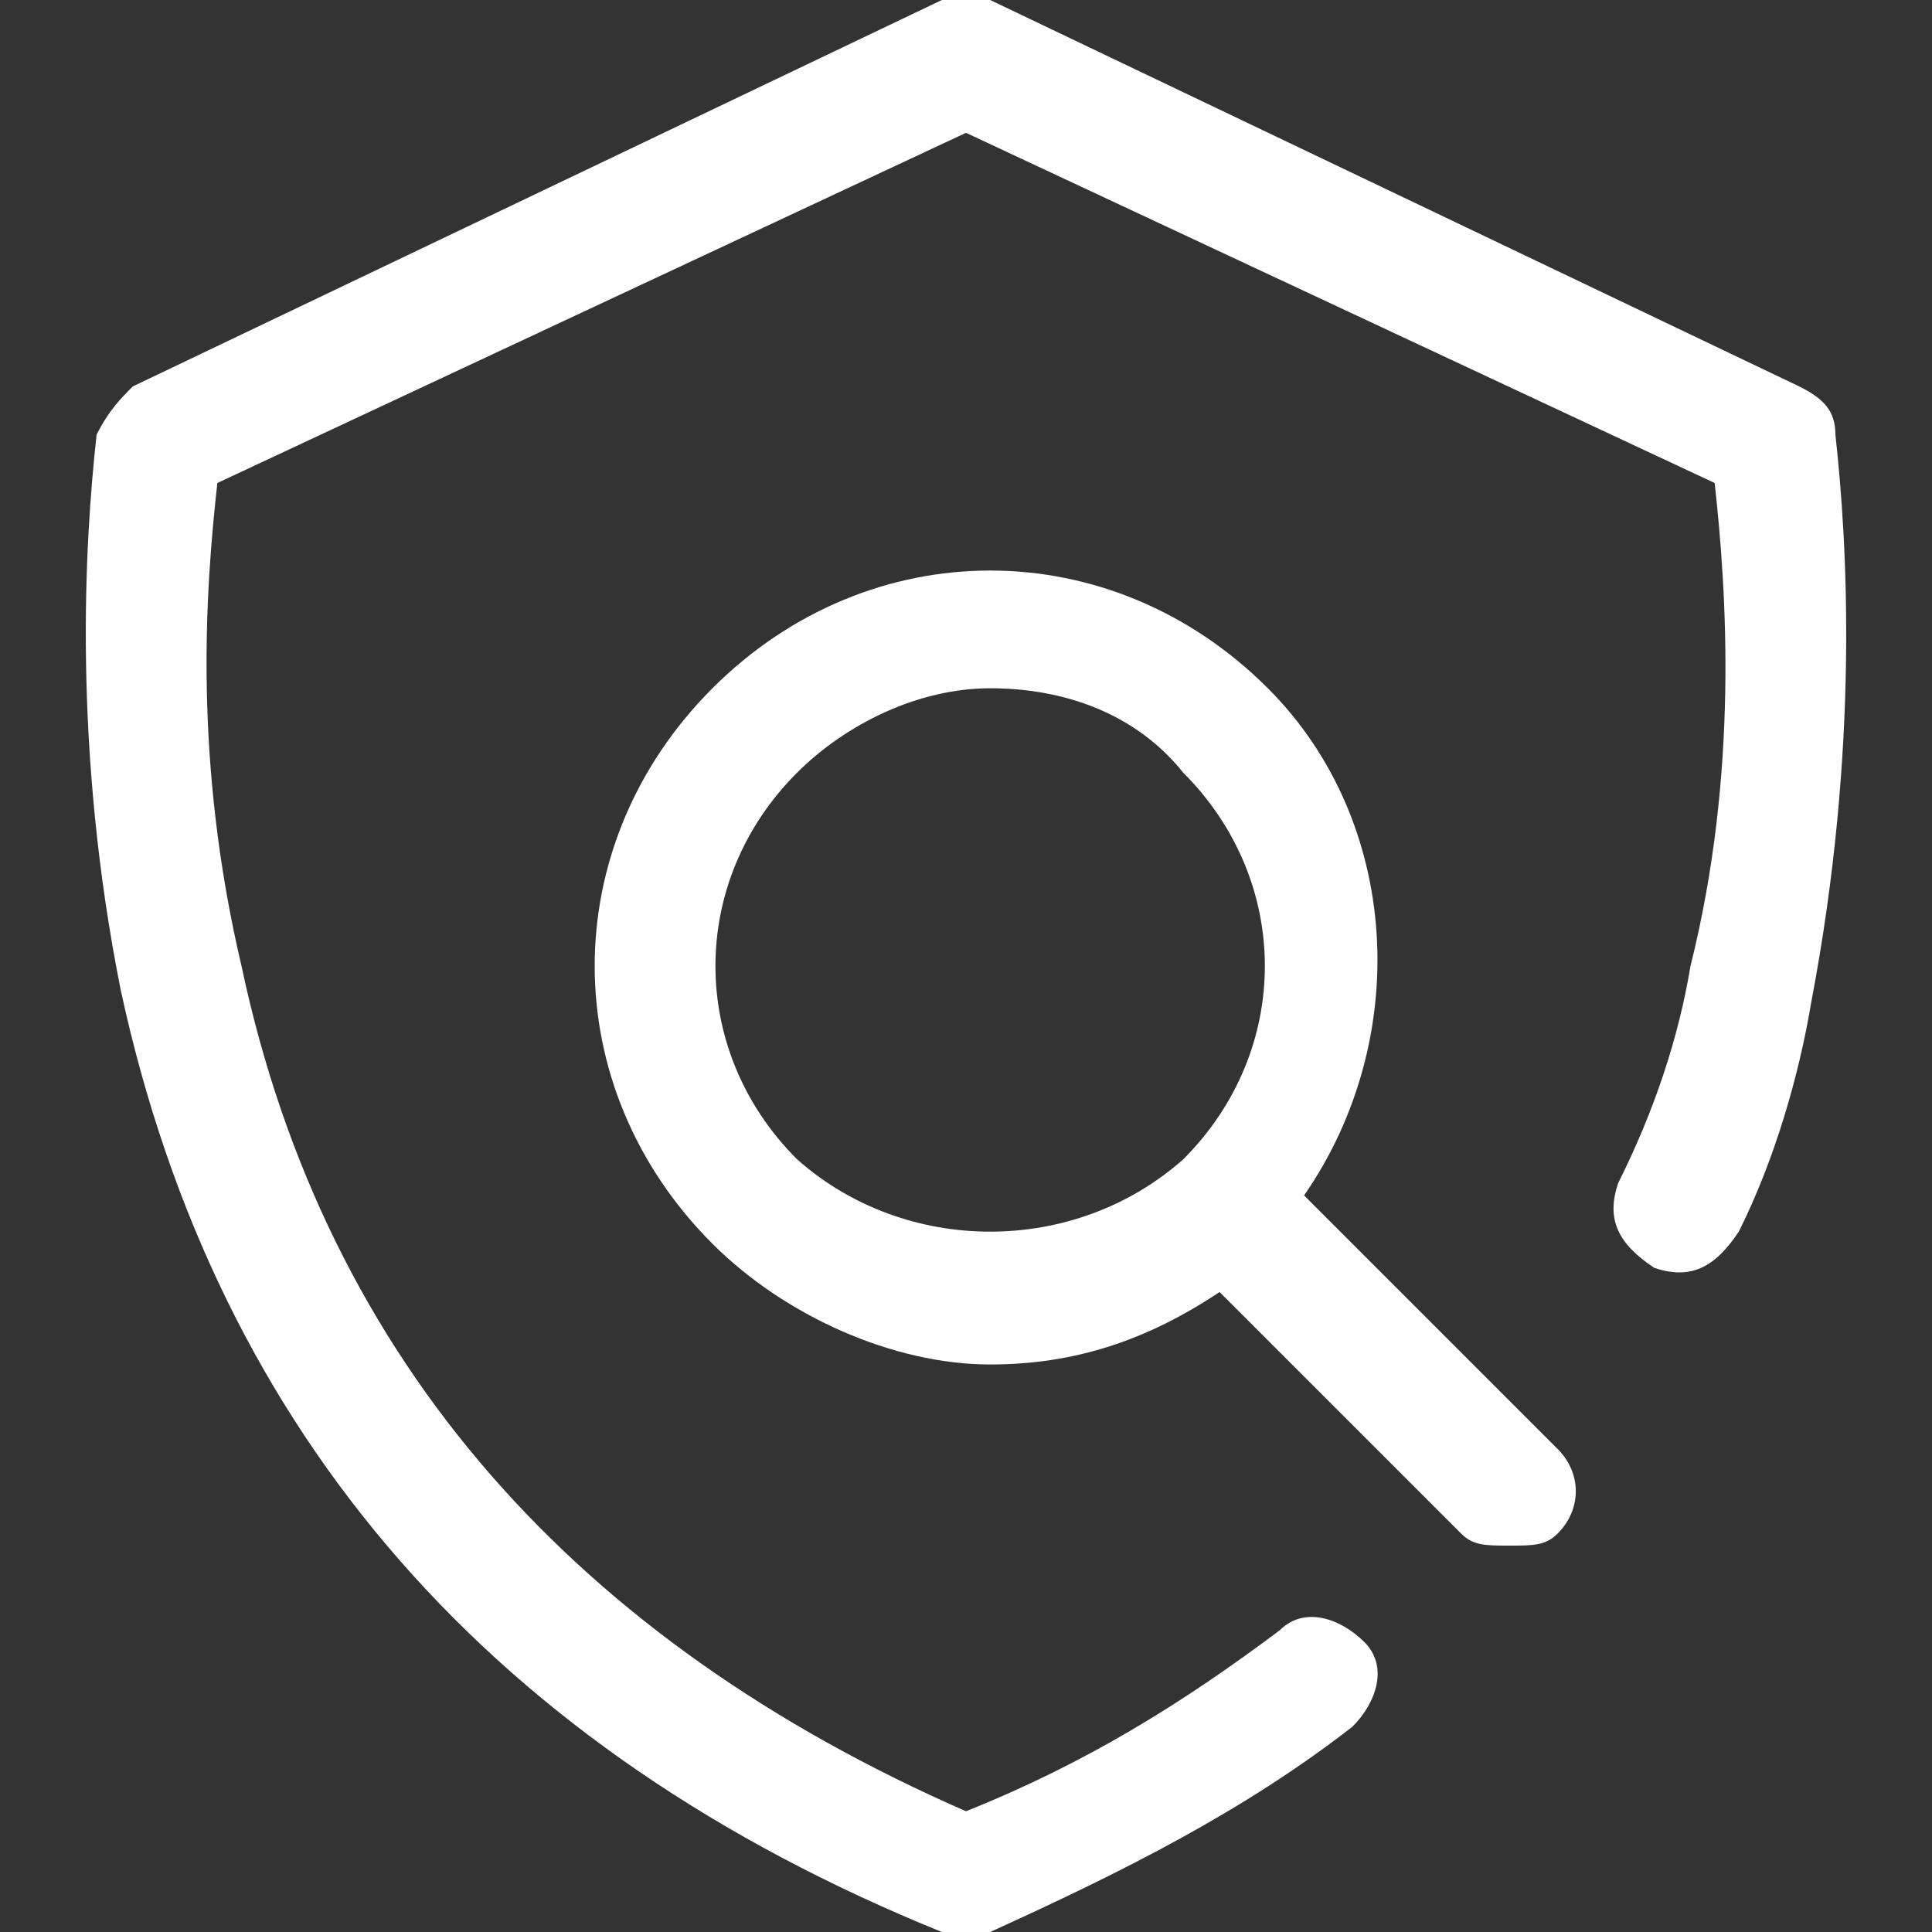
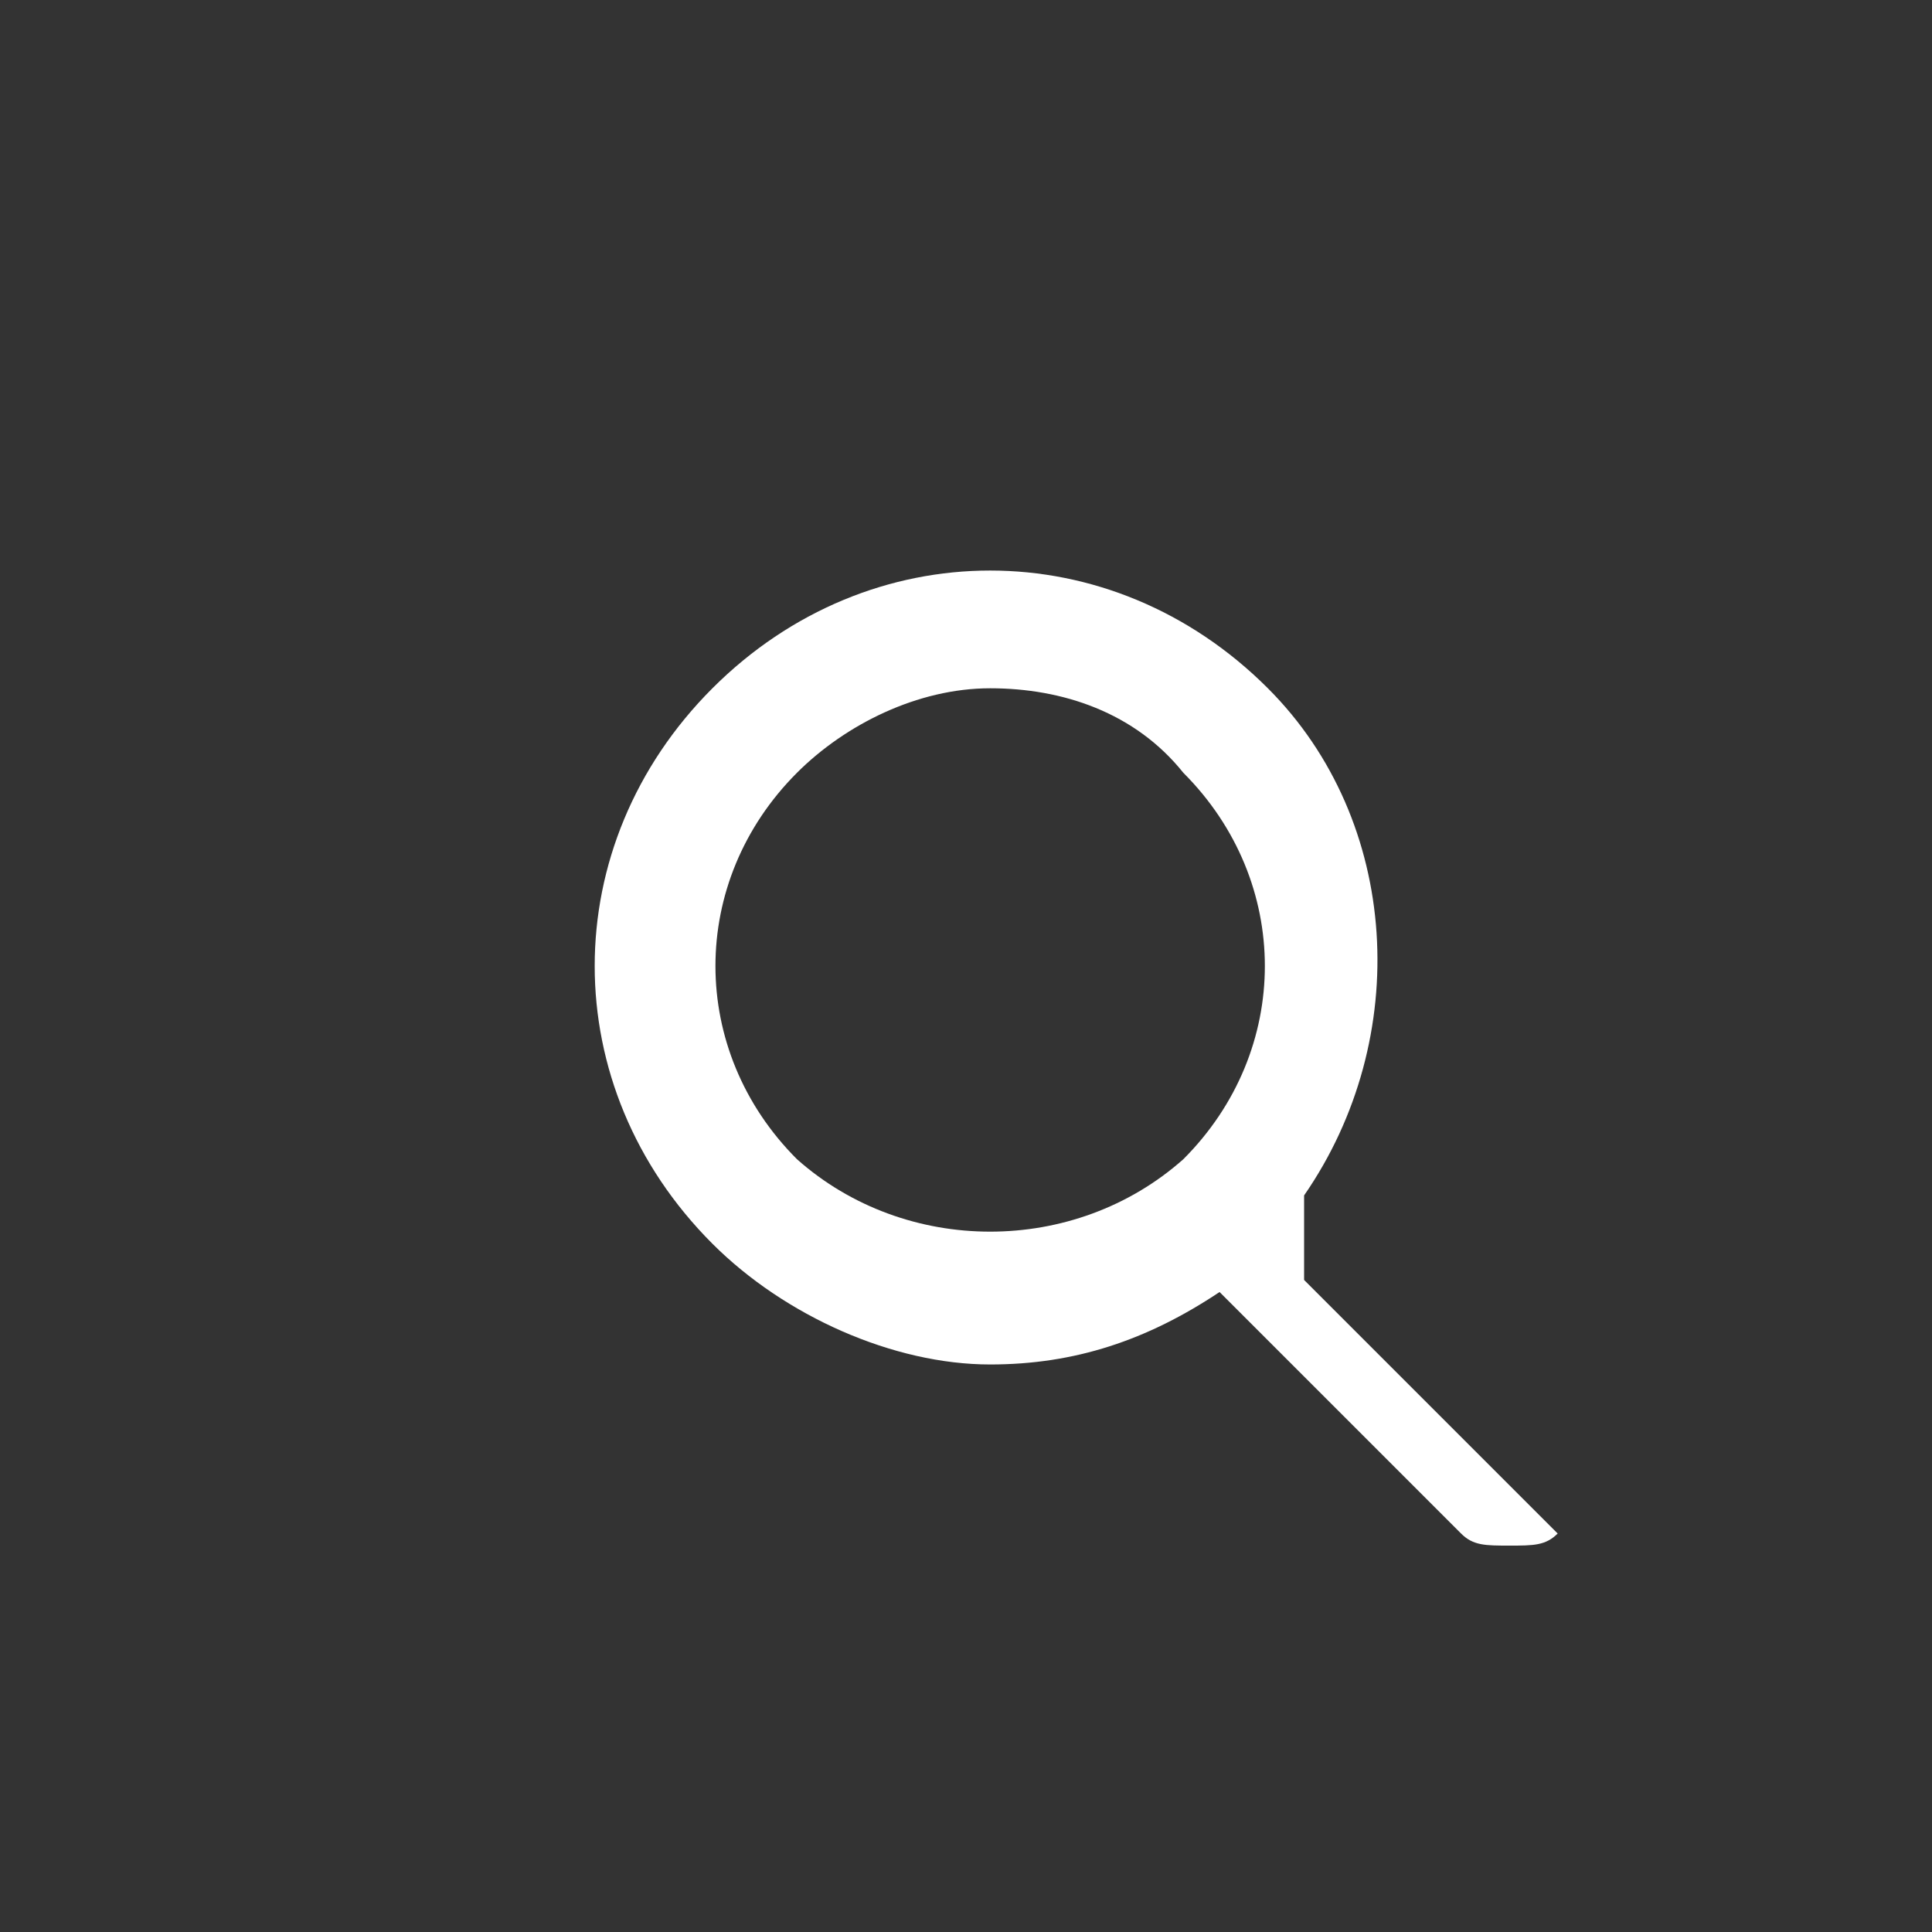
<svg xmlns="http://www.w3.org/2000/svg" t="1701854106749" class="icon" viewBox="0 0 1024 1024" version="1.1" p-id="32763" width="200" height="200">
  <rect x="0" y="0" width="1024" height="1024" fill="#333333" stroke="none" />
-   <path d="M972.8 230.4c0-12.8-6.4-19.2-19.2-25.6L524.8 0h-25.6L70.4 204.8c-6.4 6.4-12.8 12.8-19.2 25.6-6.4 57.6-12.8 166.4 12.8 294.4 51.2 236.8 198.4 403.2 435.2 499.2h25.6c70.4-32 134.4-64 192-108.8 12.8-12.8 19.2-32 6.4-44.8-12.8-12.8-32-19.2-44.8-6.4-51.2 38.4-102.4 70.4-166.4 96-204.8-89.6-339.2-236.8-384-448-25.6-108.8-19.2-198.4-12.8-256L512 70.4 908.8 256c6.4 57.6 12.8 153.6-12.8 256-6.4 38.4-19.2 76.8-38.4 115.2-6.4 19.2 0 32 19.2 44.8 19.2 6.4 32 0 44.8-19.2 19.2-38.4 32-83.2 38.4-121.6 25.6-134.4 19.2-243.2 12.8-300.8z" p-id="32764" fill="#ffffff" />
-   <path d="M691.2 633.6c57.6-83.2 51.2-198.4-19.2-268.8-83.2-83.2-211.2-83.2-294.4 0C294.4 448 294.4 576 377.6 659.2c38.4 38.4 96 64 147.2 64 44.8 0 83.2-12.8 121.6-38.4l128 128c6.4 6.4 12.8 6.4 25.6 6.4s19.2 0 25.6-6.4c12.8-12.8 12.8-32 0-44.8l-134.4-134.4z m-268.8-19.2c-57.6-57.6-57.6-147.2 0-204.8 25.6-25.6 64-44.8 102.4-44.8 38.4 0 76.8 12.8 102.4 44.8 57.6 57.6 57.6 147.2 0 204.8-57.6 51.2-147.2 51.2-204.8 0z" p-id="32765" fill="#ffffff" />
+   <path d="M691.2 633.6c57.6-83.2 51.2-198.4-19.2-268.8-83.2-83.2-211.2-83.2-294.4 0C294.4 448 294.4 576 377.6 659.2c38.4 38.4 96 64 147.2 64 44.8 0 83.2-12.8 121.6-38.4l128 128c6.4 6.4 12.8 6.4 25.6 6.4s19.2 0 25.6-6.4l-134.4-134.4z m-268.8-19.2c-57.6-57.6-57.6-147.2 0-204.8 25.6-25.6 64-44.8 102.4-44.8 38.4 0 76.8 12.8 102.4 44.8 57.6 57.6 57.6 147.2 0 204.8-57.6 51.2-147.2 51.2-204.8 0z" p-id="32765" fill="#ffffff" />
</svg>